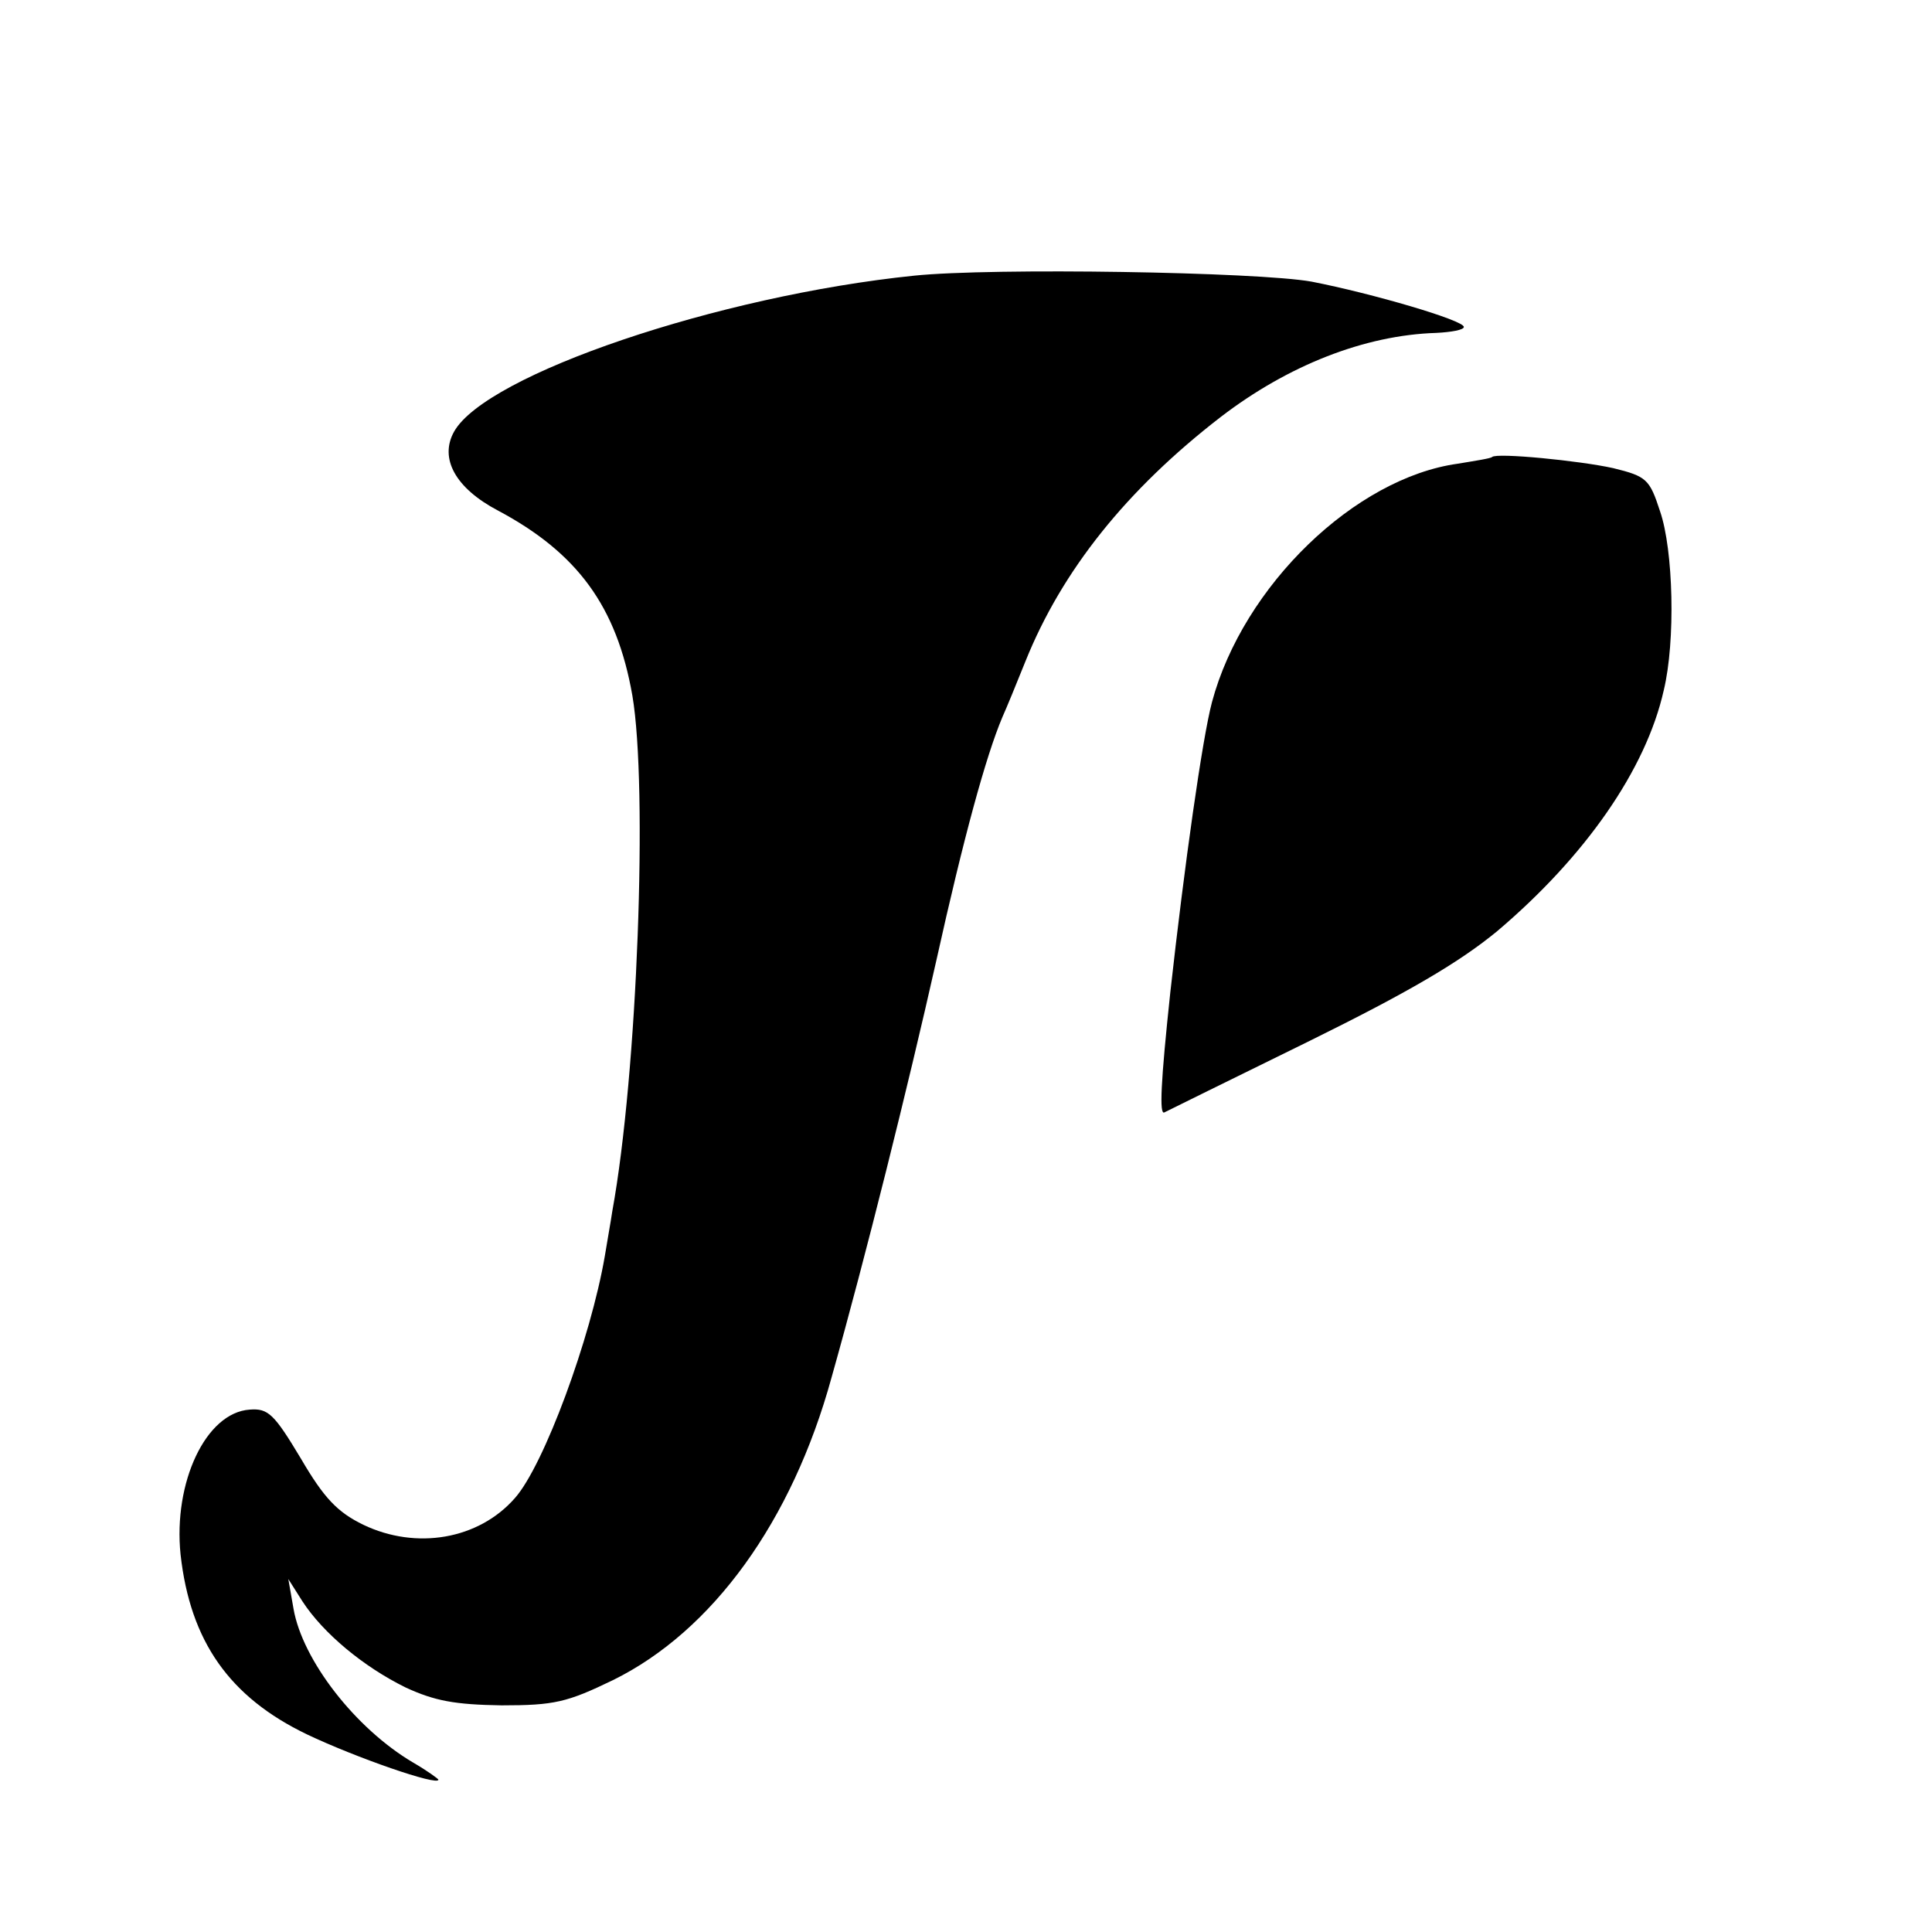
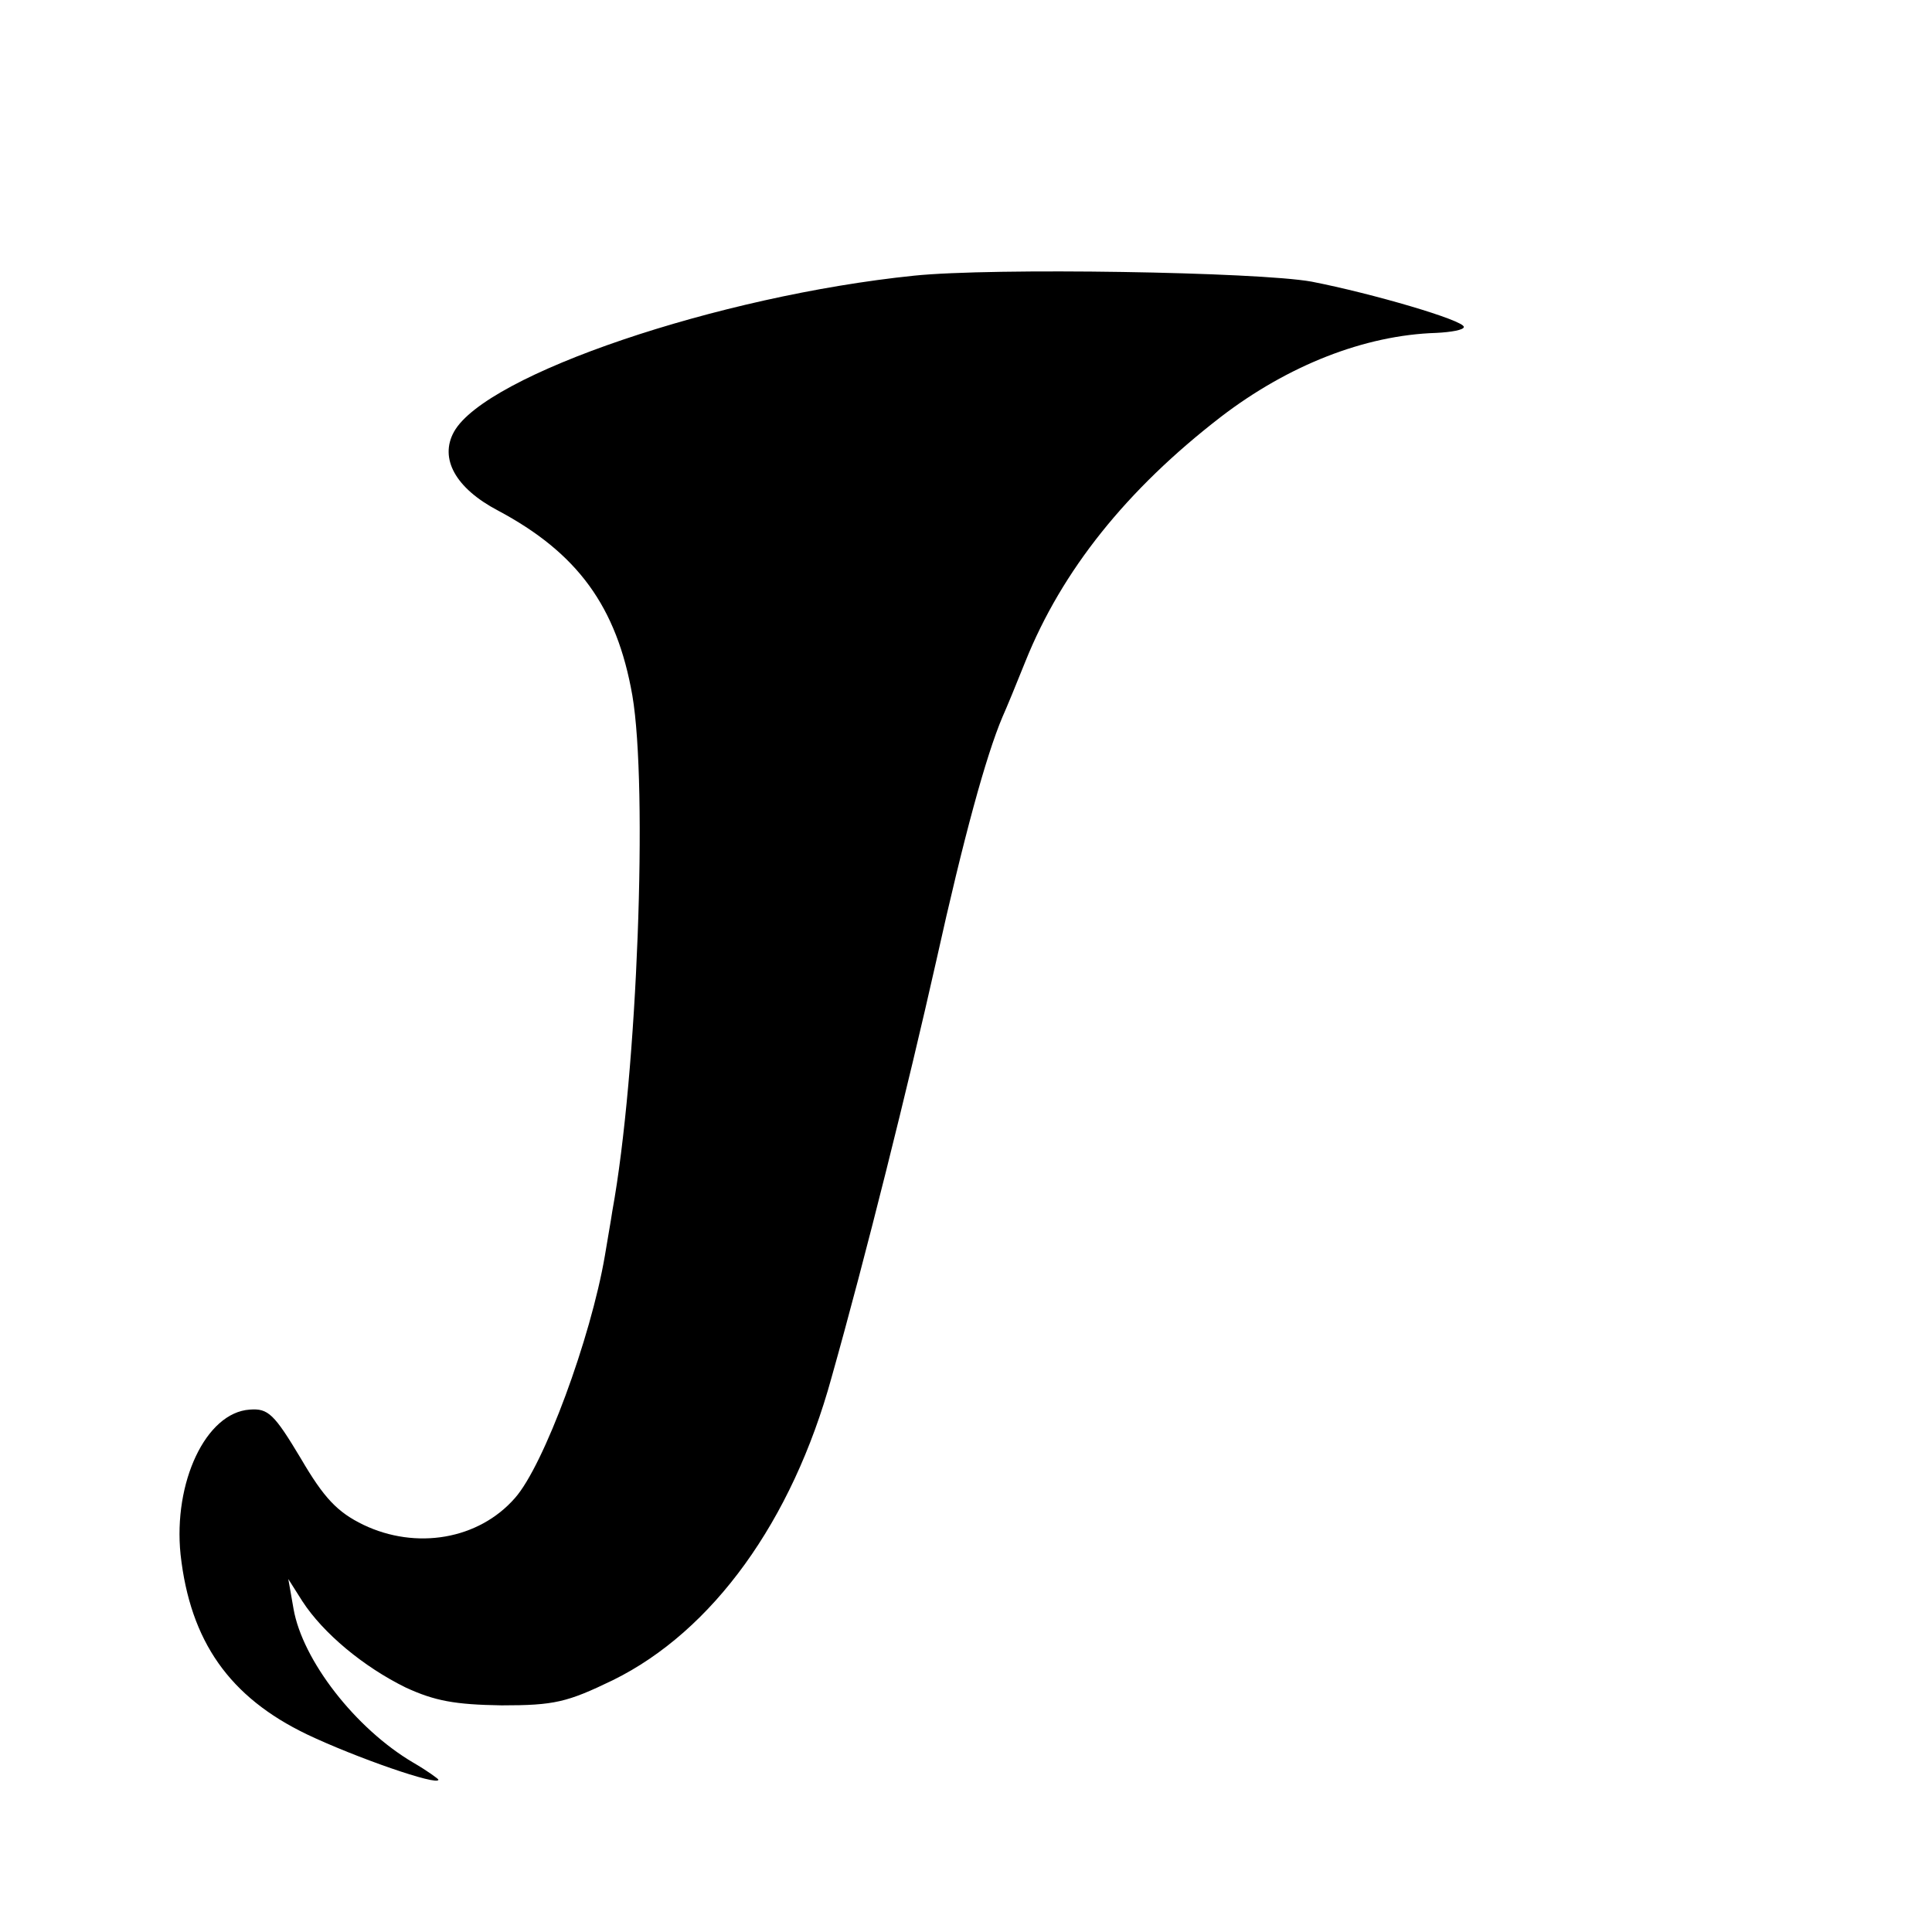
<svg xmlns="http://www.w3.org/2000/svg" version="1.0" width="260pt" height="260pt" viewBox="0 0 260 260" preserveAspectRatio="xMidYMid meet">
  <g transform="translate(0,260) scale(0.1,-0.1)" fill="#000000" stroke="none">
    <path d="M1230 2229 c-263 -27 -576 -133 -619 -210 -20 -36 2 -76 59 -106 107 -57 160 -129 181 -249 21 -123 7 -508 -27 -694 -2 -14 -7 -41 -10 -60 -19 -111 -82 -282 -121 -326 -49 -56 -133 -70 -204 -36 -35 17 -53 36 -84 89 -36 60 -44 68 -69 66 -59 -4 -103 -98 -93 -195 13 -117 66 -192 170 -242 65 -31 177 -70 177 -61 0 1 -15 12 -34 23 -78 46 -149 138 -161 207 l-7 40 19 -30 c28 -43 82 -88 139 -116 39 -18 66 -23 129 -24 71 0 88 4 150 34 134 66 241 214 294 407 46 163 103 392 141 561 37 167 67 276 89 328 5 11 19 45 31 75 49 122 136 231 263 329 90 69 193 110 290 113 20 1 37 4 37 8 0 9 -123 45 -205 61 -72 13 -429 19 -535 8z" />
-     <path d="M2008 1985 c-2 -2 -22 -5 -46 -9 -138 -19 -289 -164 -331 -321 -13 -49 -37 -219 -56 -390 -13 -122 -15 -166 -8 -162 4 2 91 45 193 95 136 67 204 107 255 149 118 100 200 217 224 324 16 66 13 189 -5 241 -14 43 -18 47 -63 58 -45 10 -157 21 -163 15z" />
  </g>
</svg>